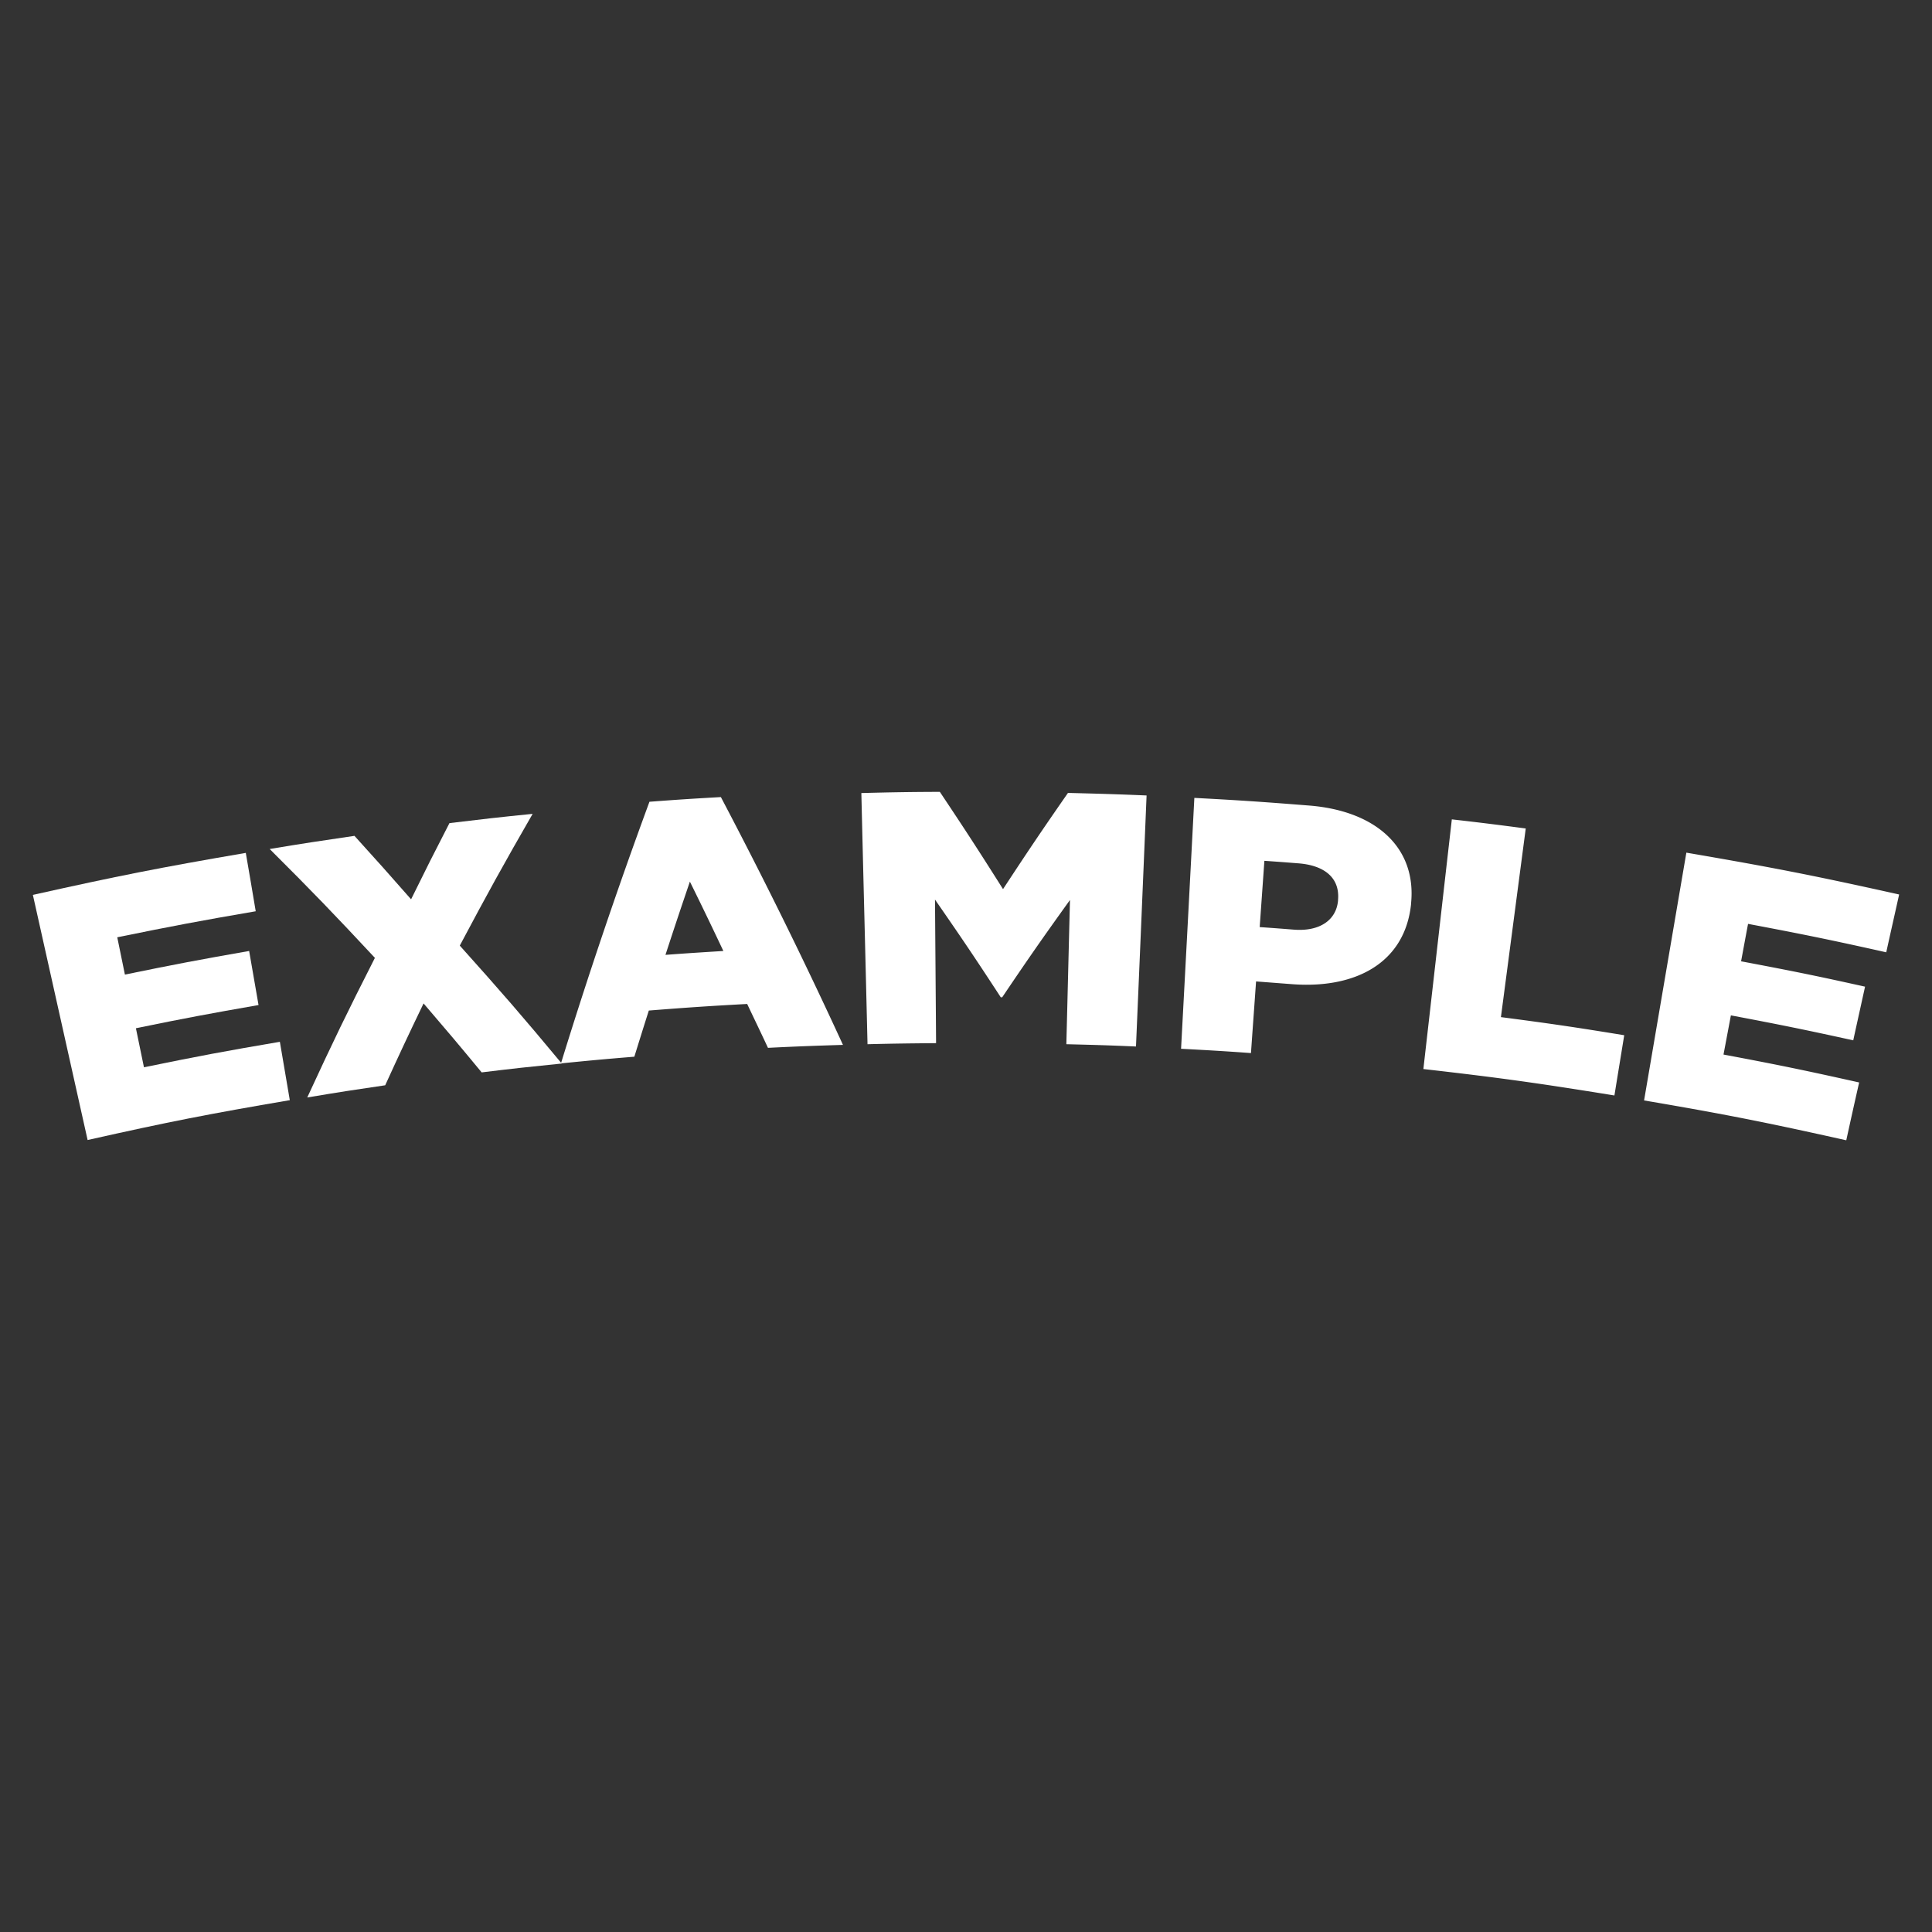
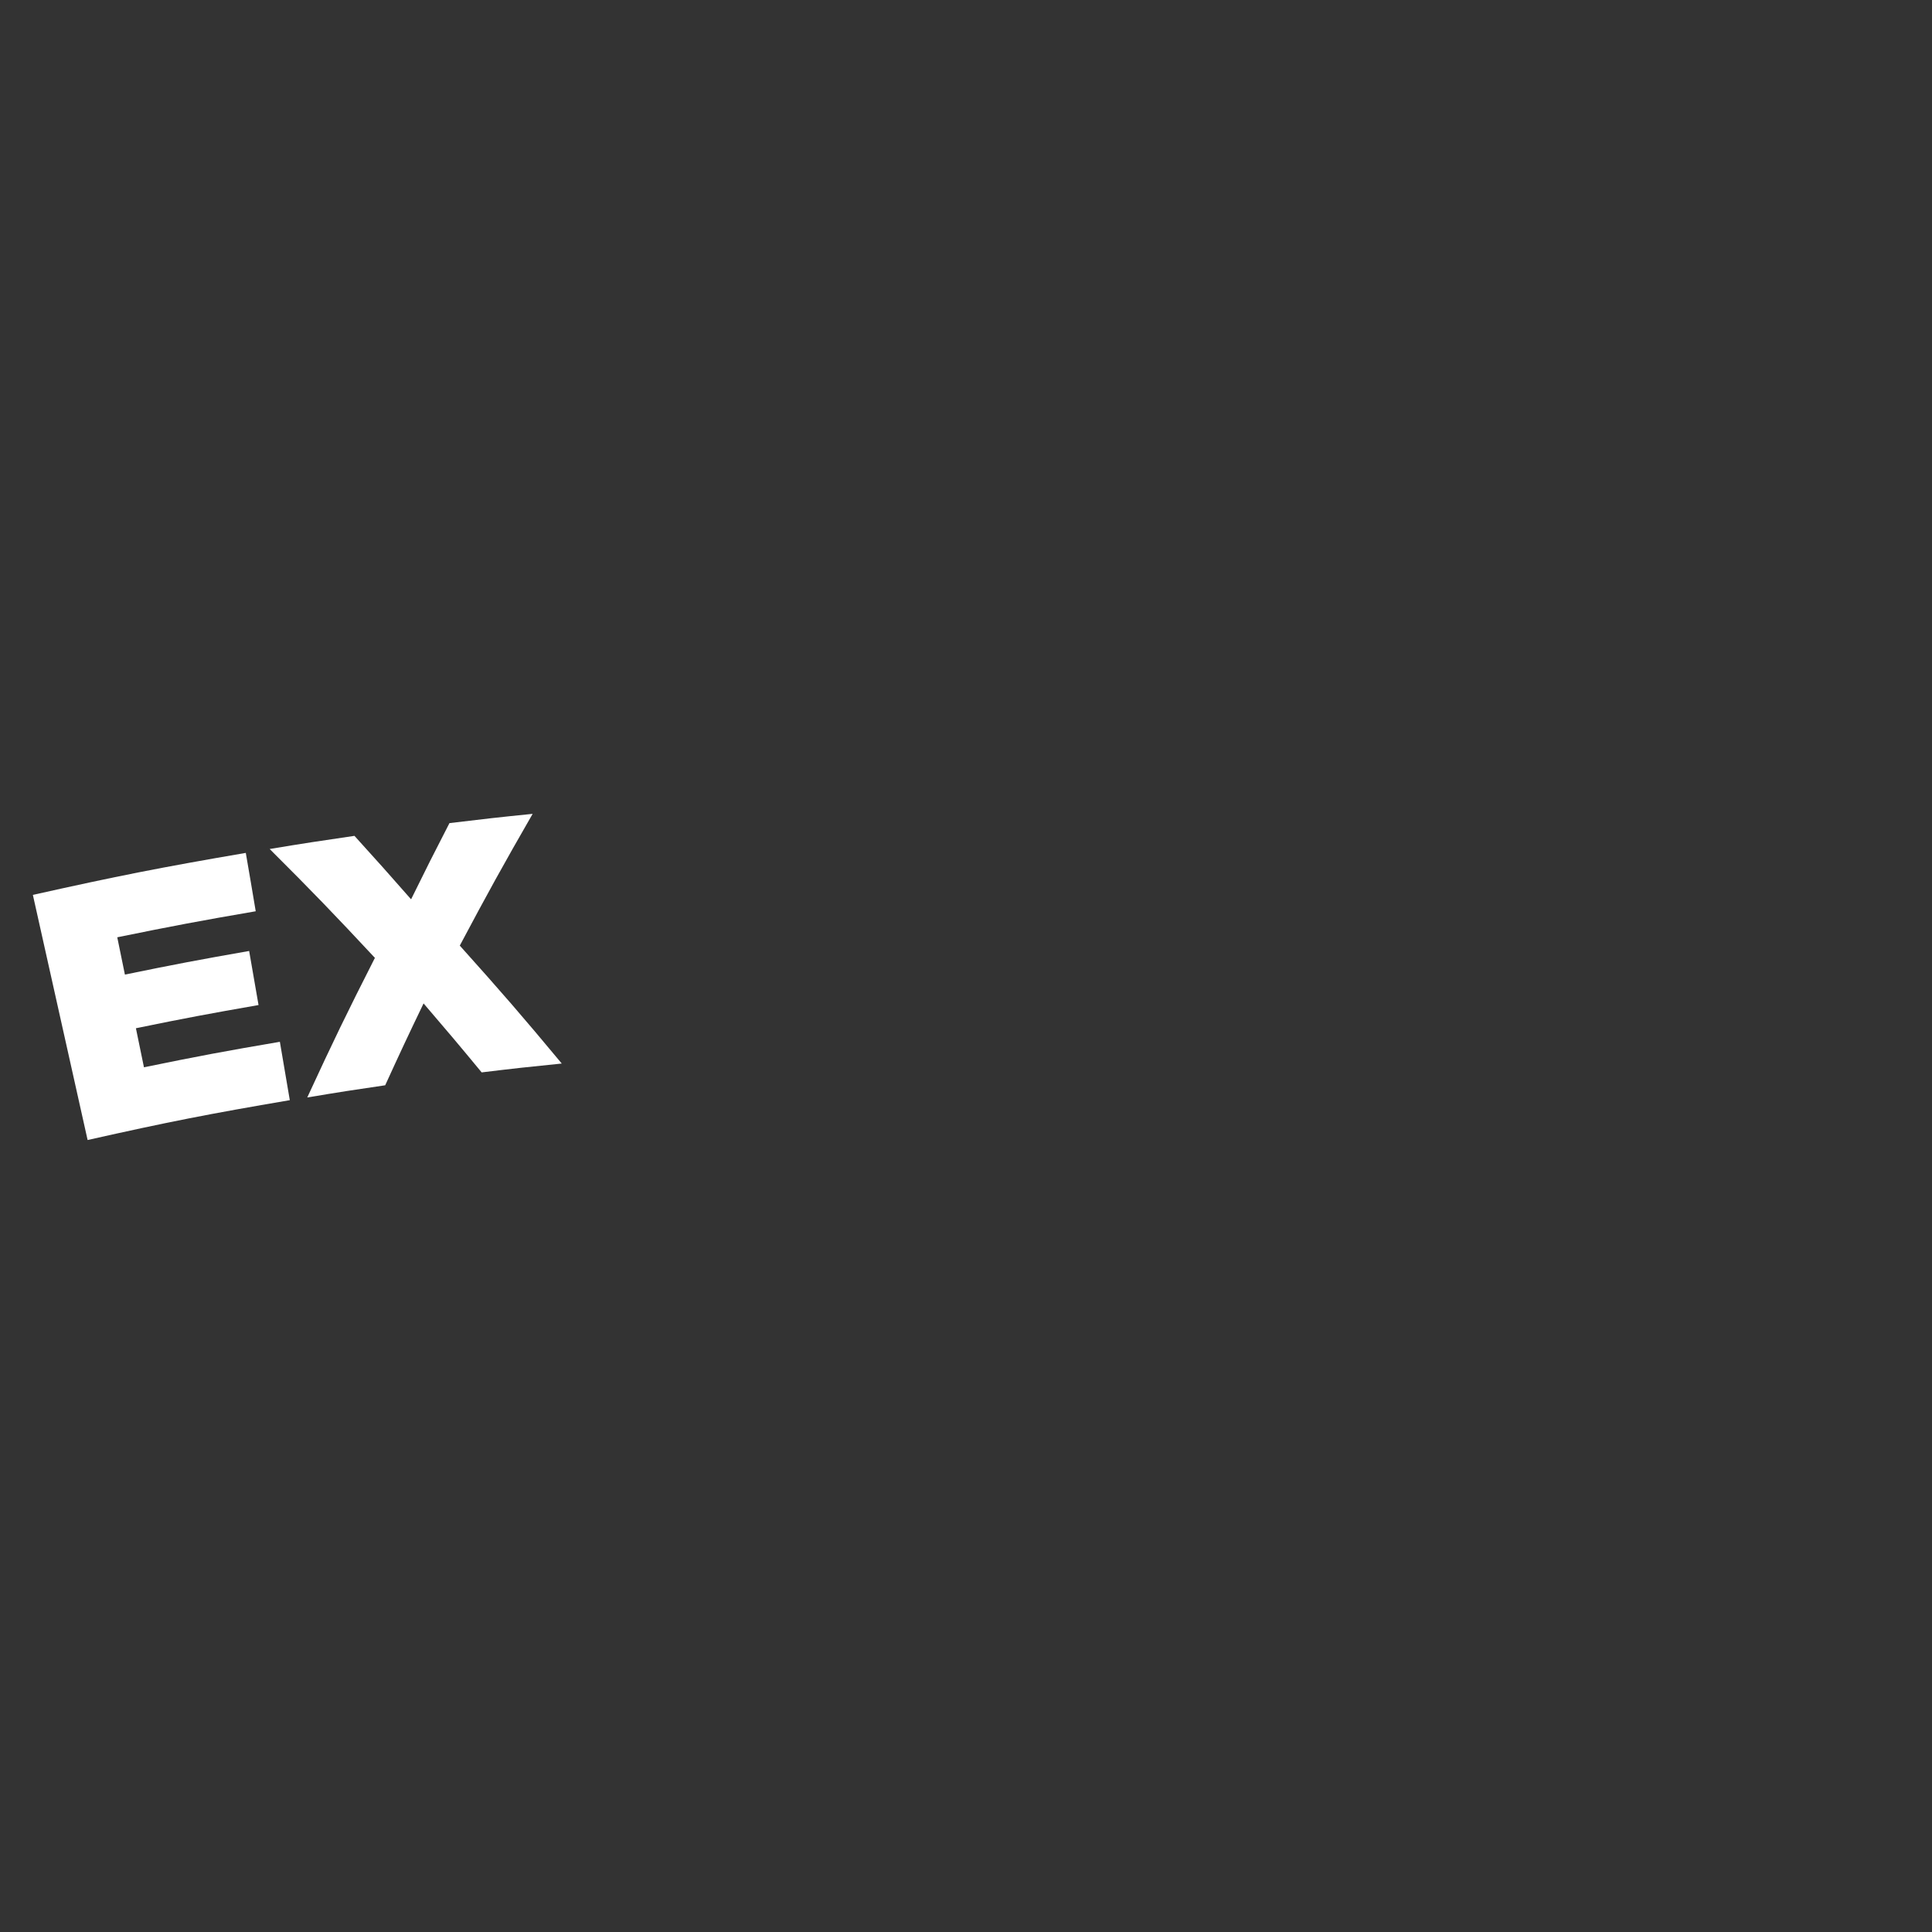
<svg xmlns="http://www.w3.org/2000/svg" id="Layer_1" viewBox="0 0 144 144">
  <rect x="0" y="0" width="144" height="144" fill="#333333" stroke="none" />
  <defs>
    <style>.cls-1{fill:#fff}</style>
  </defs>
  <path d="M2.45 66.7c6.32-1.41 9.5-2.04 15.87-3.13.3 1.74.45 2.61.74 4.35-4.14.71-6.2 1.1-10.32 1.94.23 1.11.34 1.67.57 2.78 3.7-.76 5.55-1.11 9.26-1.76l.7 4.03c-3.66.64-5.49.98-9.14 1.73l.6 2.91c4.04-.83 6.07-1.21 10.13-1.9.3 1.74.44 2.61.74 4.35-6.05 1.03-9.06 1.62-15.07 2.97C4.9 77.66 4.08 74.01 2.45 66.7zm25.48 4.68c-3.06-3.28-4.62-4.9-7.83-8.1 2.52-.42 3.79-.61 6.32-.98 1.71 1.88 2.55 2.83 4.22 4.73 1.12-2.28 1.69-3.41 2.86-5.68 2.48-.3 3.72-.44 6.2-.69-2.25 3.91-3.33 5.87-5.43 9.82 3.12 3.48 4.64 5.23 7.6 8.79-2.39.24-3.59.37-5.97.66-1.71-2.07-2.57-3.09-4.33-5.14-1.17 2.43-1.74 3.65-2.86 6.1-2.33.34-3.49.52-5.81.91 1.93-4.18 2.94-6.27 5.05-10.42z" class="cls-1" />
-   <path d="M48.39 59.76c2.13-.16 3.2-.23 5.34-.35a380.82 380.82 0 0 1 9.1 18.47c-2.24.07-3.36.11-5.59.22-.61-1.31-.93-1.96-1.55-3.27-2.94.16-4.4.26-7.33.49-.44 1.38-.65 2.06-1.08 3.44-2.19.18-3.29.28-5.47.5 2.02-6.55 4.23-13.08 6.6-19.51zm5.53 11.13c-.98-2.07-1.48-3.11-2.5-5.18-.74 2.18-1.11 3.28-1.82 5.46 1.73-.13 2.59-.18 4.32-.29zm10.27-11.78c2.34-.06 3.52-.08 5.86-.09 1.93 2.89 2.87 4.34 4.71 7.25 1.89-2.88 2.86-4.32 4.84-7.17 2.34.06 3.52.09 5.86.19-.31 7.48-.47 11.22-.79 18.71-2.08-.09-3.11-.12-5.19-.17.11-4.3.16-6.45.27-10.75-2.07 2.88-3.08 4.33-5.05 7.25h-.11c-1.91-2.93-2.89-4.38-4.9-7.28.03 4.28.05 6.42.08 10.7-2.05.02-3.07.03-5.11.08-.18-7.49-.28-11.23-.46-18.72zm24.82.36c3.43.18 5.14.3 8.56.57 5.05.4 8.03 3.19 7.6 7.32v.05c-.47 4.39-4.18 6.32-8.93 5.94l-2.62-.2c-.15 2.13-.23 3.2-.38 5.34-2.08-.15-3.13-.21-5.21-.32.4-7.48.6-11.22.99-18.7zm7.43 9.82c1.91.15 3.16-.7 3.29-2.17v-.05c.14-1.6-.96-2.56-2.93-2.72-1.02-.08-1.54-.12-2.56-.19l-.35 4.94c1.02.07 1.53.11 2.55.19zm11.76-8.22c2.21.25 3.31.39 5.52.68l-1.85 14.06c3.68.48 5.52.75 9.19 1.35-.29 1.8-.44 2.69-.73 4.49-5.68-.92-8.53-1.32-14.24-1.97.85-7.44 1.27-11.16 2.12-18.6zm17.48 2.48c6.37 1.09 9.54 1.71 15.87 3.12-.38 1.72-.58 2.58-.96 4.31-4.11-.92-6.17-1.34-10.3-2.12-.21 1.11-.31 1.67-.52 2.79 3.71.7 5.56 1.07 9.24 1.89-.35 1.6-.53 2.4-.88 4-3.64-.8-5.47-1.17-9.12-1.86l-.55 2.92c4.05.76 6.08 1.18 10.11 2.08-.39 1.72-.58 2.58-.96 4.31-6-1.34-9.02-1.94-15.07-2.97l3.15-18.46z" class="cls-1" />
</svg>